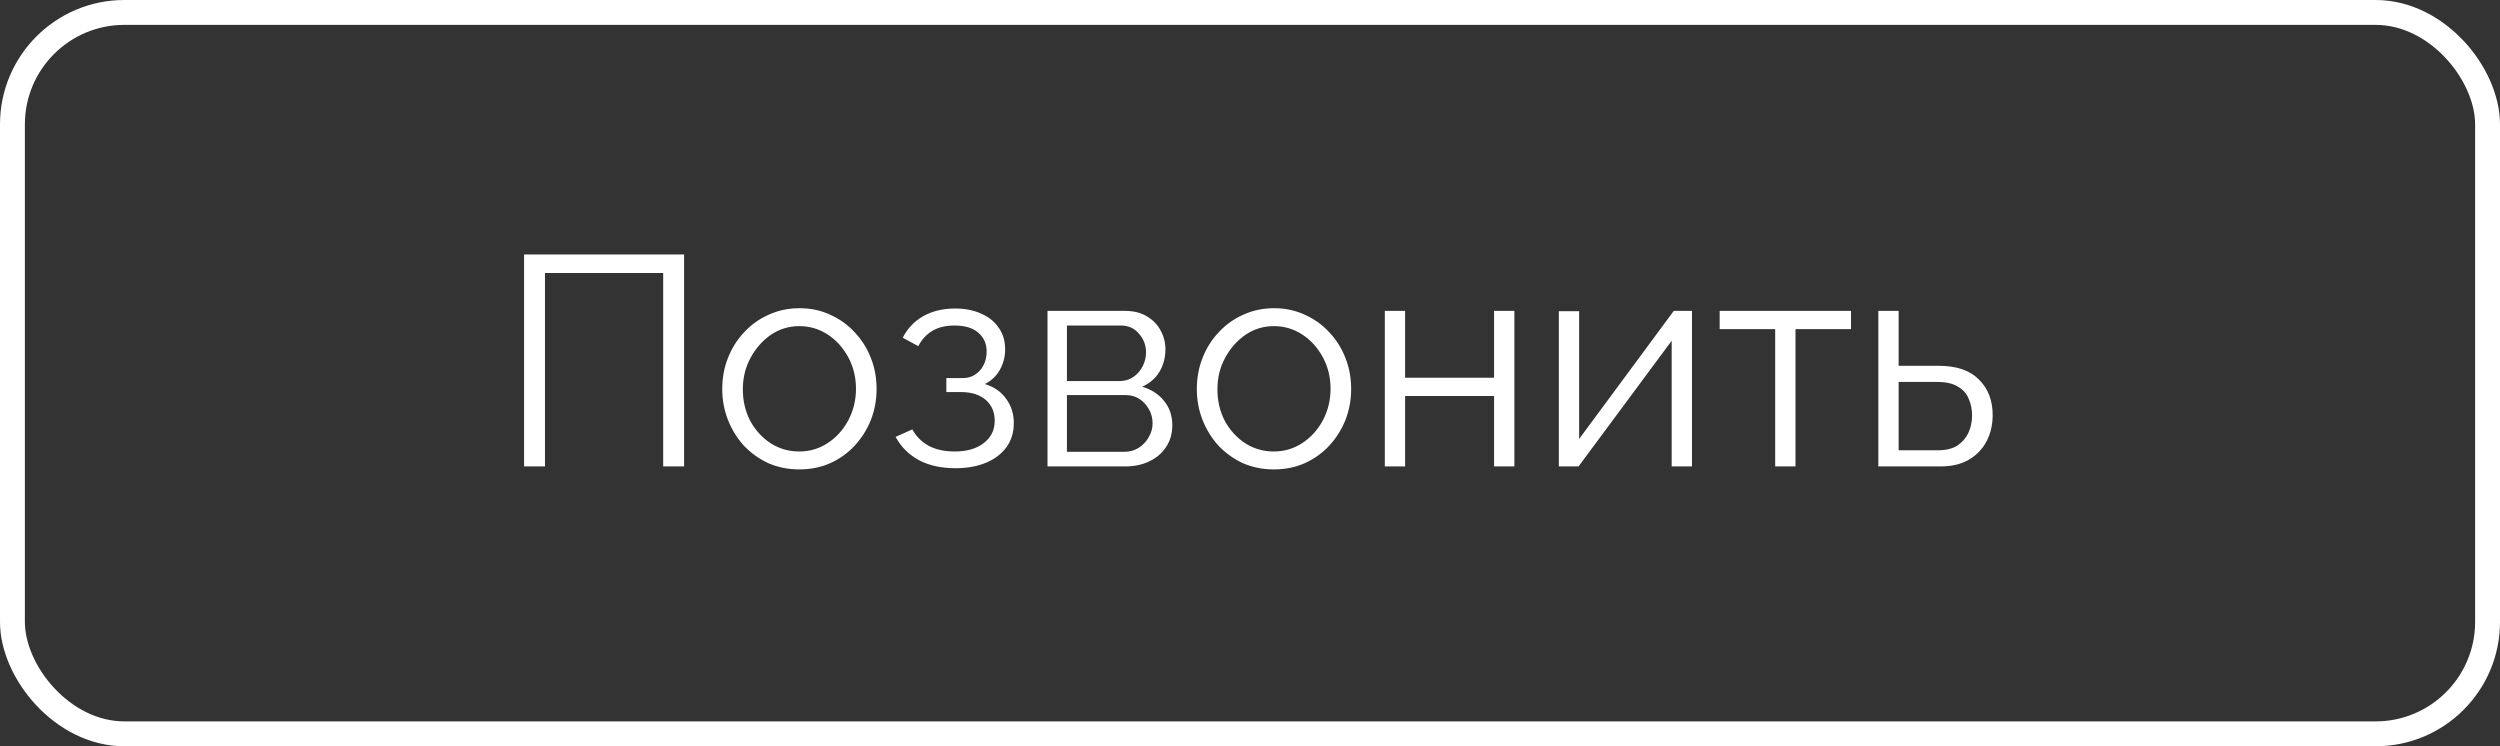
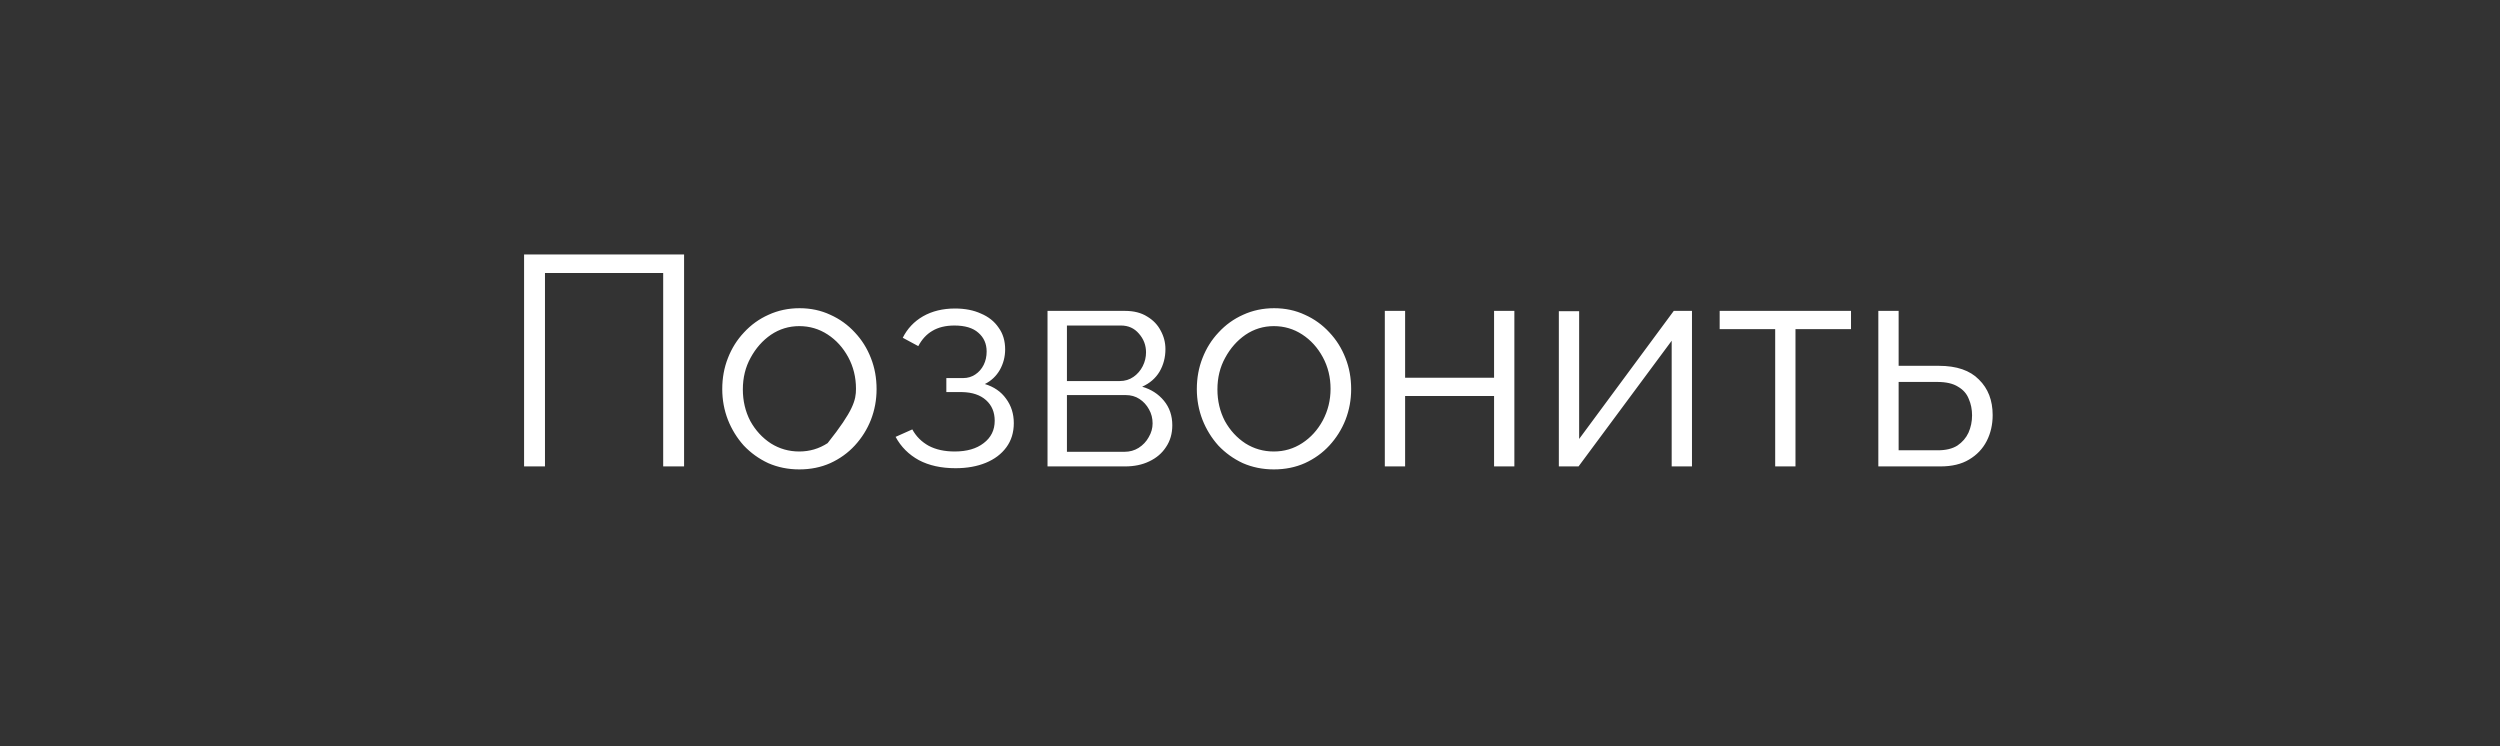
<svg xmlns="http://www.w3.org/2000/svg" width="201" height="60" viewBox="0 0 201 60" fill="none">
  <rect x="0" y="0" width="201" height="60" fill="#333333" stroke="none" />
-   <rect x="1" y="1" width="199" height="58" rx="9" stroke="white" stroke-width="2" />
-   <path d="M42.136 37.5V20.46H55V37.5H53.32V21.948H43.816V37.5H42.136ZM64.261 37.74C63.365 37.74 62.533 37.572 61.765 37.236C61.013 36.884 60.357 36.412 59.797 35.82C59.253 35.212 58.829 34.524 58.525 33.756C58.221 32.972 58.069 32.148 58.069 31.284C58.069 30.388 58.221 29.556 58.525 28.788C58.829 28.004 59.261 27.316 59.821 26.724C60.381 26.116 61.037 25.644 61.789 25.308C62.557 24.956 63.389 24.78 64.285 24.78C65.181 24.78 66.005 24.956 66.757 25.308C67.509 25.644 68.165 26.116 68.725 26.724C69.285 27.316 69.717 28.004 70.021 28.788C70.325 29.556 70.477 30.388 70.477 31.284C70.477 32.148 70.325 32.972 70.021 33.756C69.717 34.524 69.285 35.212 68.725 35.82C68.181 36.412 67.525 36.884 66.757 37.236C66.005 37.572 65.173 37.74 64.261 37.74ZM59.725 31.308C59.725 32.236 59.925 33.084 60.325 33.852C60.741 34.604 61.293 35.204 61.981 35.652C62.669 36.084 63.429 36.3 64.261 36.3C65.093 36.3 65.853 36.076 66.541 35.628C67.229 35.18 67.781 34.572 68.197 33.804C68.613 33.02 68.821 32.172 68.821 31.26C68.821 30.332 68.613 29.484 68.197 28.716C67.781 27.948 67.229 27.34 66.541 26.892C65.853 26.444 65.093 26.22 64.261 26.22C63.429 26.22 62.669 26.452 61.981 26.916C61.309 27.38 60.765 27.996 60.349 28.764C59.933 29.516 59.725 30.364 59.725 31.308ZM76.83 37.644C75.678 37.644 74.694 37.428 73.878 36.996C73.062 36.548 72.438 35.924 72.006 35.124L73.35 34.524C73.654 35.084 74.094 35.524 74.67 35.844C75.246 36.148 75.942 36.3 76.758 36.3C77.734 36.3 78.51 36.076 79.086 35.628C79.678 35.18 79.974 34.58 79.974 33.828C79.974 33.14 79.742 32.588 79.278 32.172C78.814 31.756 78.174 31.54 77.358 31.524H76.086V30.396H77.454C77.806 30.396 78.126 30.3 78.414 30.108C78.702 29.916 78.926 29.66 79.086 29.34C79.246 29.02 79.326 28.66 79.326 28.26C79.326 27.636 79.102 27.132 78.654 26.748C78.222 26.364 77.582 26.172 76.734 26.172C76.03 26.172 75.438 26.316 74.958 26.604C74.494 26.876 74.118 27.284 73.83 27.828L72.582 27.156C72.95 26.42 73.494 25.844 74.214 25.428C74.95 25.012 75.806 24.804 76.782 24.804C77.582 24.804 78.278 24.94 78.87 25.212C79.478 25.468 79.95 25.844 80.286 26.34C80.638 26.82 80.814 27.404 80.814 28.092C80.814 28.684 80.67 29.236 80.382 29.748C80.094 30.244 79.694 30.62 79.182 30.876C79.918 31.1 80.486 31.492 80.886 32.052C81.302 32.612 81.51 33.268 81.51 34.02C81.51 34.772 81.31 35.42 80.91 35.964C80.51 36.508 79.958 36.924 79.254 37.212C78.55 37.5 77.742 37.644 76.83 37.644ZM84.221 37.5V24.996H90.461C91.165 24.996 91.757 25.148 92.237 25.452C92.717 25.74 93.077 26.116 93.317 26.58C93.573 27.044 93.701 27.54 93.701 28.068C93.701 28.74 93.541 29.348 93.221 29.892C92.901 30.42 92.437 30.82 91.829 31.092C92.549 31.3 93.133 31.676 93.581 32.22C94.029 32.764 94.253 33.42 94.253 34.188C94.253 34.86 94.085 35.444 93.749 35.94C93.429 36.436 92.981 36.82 92.405 37.092C91.845 37.364 91.197 37.5 90.461 37.5H84.221ZM85.781 36.324H90.413C90.829 36.324 91.205 36.22 91.541 36.012C91.893 35.788 92.165 35.5 92.357 35.148C92.565 34.796 92.669 34.428 92.669 34.044C92.669 33.628 92.573 33.252 92.381 32.916C92.189 32.564 91.933 32.284 91.613 32.076C91.293 31.868 90.925 31.764 90.509 31.764H85.781V36.324ZM85.781 30.636H90.029C90.445 30.636 90.813 30.524 91.133 30.3C91.453 30.076 91.701 29.788 91.877 29.436C92.053 29.084 92.141 28.716 92.141 28.332C92.141 27.756 91.949 27.252 91.565 26.82C91.197 26.388 90.717 26.172 90.125 26.172H85.781V30.636ZM102.417 37.74C101.521 37.74 100.689 37.572 99.921 37.236C99.169 36.884 98.513 36.412 97.953 35.82C97.409 35.212 96.985 34.524 96.681 33.756C96.377 32.972 96.225 32.148 96.225 31.284C96.225 30.388 96.377 29.556 96.681 28.788C96.985 28.004 97.417 27.316 97.977 26.724C98.537 26.116 99.193 25.644 99.945 25.308C100.713 24.956 101.545 24.78 102.441 24.78C103.337 24.78 104.161 24.956 104.913 25.308C105.665 25.644 106.321 26.116 106.881 26.724C107.441 27.316 107.873 28.004 108.177 28.788C108.481 29.556 108.633 30.388 108.633 31.284C108.633 32.148 108.481 32.972 108.177 33.756C107.873 34.524 107.441 35.212 106.881 35.82C106.337 36.412 105.681 36.884 104.913 37.236C104.161 37.572 103.329 37.74 102.417 37.74ZM97.881 31.308C97.881 32.236 98.081 33.084 98.481 33.852C98.897 34.604 99.449 35.204 100.137 35.652C100.825 36.084 101.585 36.3 102.417 36.3C103.249 36.3 104.009 36.076 104.697 35.628C105.385 35.18 105.937 34.572 106.353 33.804C106.769 33.02 106.977 32.172 106.977 31.26C106.977 30.332 106.769 29.484 106.353 28.716C105.937 27.948 105.385 27.34 104.697 26.892C104.009 26.444 103.249 26.22 102.417 26.22C101.585 26.22 100.825 26.452 100.137 26.916C99.465 27.38 98.921 27.996 98.505 28.764C98.089 29.516 97.881 30.364 97.881 31.308ZM111.339 37.5V24.996H112.971V30.372H120.123V24.996H121.755V37.5H120.123V31.836H112.971V37.5H111.339ZM125.331 37.5V25.02H126.963V35.292L134.571 24.996H136.035V37.5H134.403V27.396L126.915 37.5H125.331ZM142.725 37.5V26.46H138.261V24.996H148.821V26.46H144.357V37.5H142.725ZM151.018 37.5V24.996H152.65V29.412H155.89C157.314 29.412 158.386 29.78 159.106 30.516C159.842 31.236 160.21 32.188 160.21 33.372C160.21 34.14 160.05 34.836 159.73 35.46C159.41 36.084 158.938 36.58 158.314 36.948C157.706 37.316 156.938 37.5 156.01 37.5H151.018ZM152.65 36.204H155.794C156.45 36.204 156.978 36.076 157.378 35.82C157.778 35.548 158.074 35.204 158.266 34.788C158.458 34.356 158.554 33.892 158.554 33.396C158.554 32.916 158.466 32.476 158.29 32.076C158.13 31.66 157.842 31.332 157.426 31.092C157.026 30.836 156.466 30.708 155.746 30.708H152.65V36.204Z" fill="white" />
+   <path d="M42.136 37.5V20.46H55V37.5H53.32V21.948H43.816V37.5H42.136ZM64.261 37.74C63.365 37.74 62.533 37.572 61.765 37.236C61.013 36.884 60.357 36.412 59.797 35.82C59.253 35.212 58.829 34.524 58.525 33.756C58.221 32.972 58.069 32.148 58.069 31.284C58.069 30.388 58.221 29.556 58.525 28.788C58.829 28.004 59.261 27.316 59.821 26.724C60.381 26.116 61.037 25.644 61.789 25.308C62.557 24.956 63.389 24.78 64.285 24.78C65.181 24.78 66.005 24.956 66.757 25.308C67.509 25.644 68.165 26.116 68.725 26.724C69.285 27.316 69.717 28.004 70.021 28.788C70.325 29.556 70.477 30.388 70.477 31.284C70.477 32.148 70.325 32.972 70.021 33.756C69.717 34.524 69.285 35.212 68.725 35.82C68.181 36.412 67.525 36.884 66.757 37.236C66.005 37.572 65.173 37.74 64.261 37.74ZM59.725 31.308C59.725 32.236 59.925 33.084 60.325 33.852C60.741 34.604 61.293 35.204 61.981 35.652C62.669 36.084 63.429 36.3 64.261 36.3C65.093 36.3 65.853 36.076 66.541 35.628C68.613 33.02 68.821 32.172 68.821 31.26C68.821 30.332 68.613 29.484 68.197 28.716C67.781 27.948 67.229 27.34 66.541 26.892C65.853 26.444 65.093 26.22 64.261 26.22C63.429 26.22 62.669 26.452 61.981 26.916C61.309 27.38 60.765 27.996 60.349 28.764C59.933 29.516 59.725 30.364 59.725 31.308ZM76.83 37.644C75.678 37.644 74.694 37.428 73.878 36.996C73.062 36.548 72.438 35.924 72.006 35.124L73.35 34.524C73.654 35.084 74.094 35.524 74.67 35.844C75.246 36.148 75.942 36.3 76.758 36.3C77.734 36.3 78.51 36.076 79.086 35.628C79.678 35.18 79.974 34.58 79.974 33.828C79.974 33.14 79.742 32.588 79.278 32.172C78.814 31.756 78.174 31.54 77.358 31.524H76.086V30.396H77.454C77.806 30.396 78.126 30.3 78.414 30.108C78.702 29.916 78.926 29.66 79.086 29.34C79.246 29.02 79.326 28.66 79.326 28.26C79.326 27.636 79.102 27.132 78.654 26.748C78.222 26.364 77.582 26.172 76.734 26.172C76.03 26.172 75.438 26.316 74.958 26.604C74.494 26.876 74.118 27.284 73.83 27.828L72.582 27.156C72.95 26.42 73.494 25.844 74.214 25.428C74.95 25.012 75.806 24.804 76.782 24.804C77.582 24.804 78.278 24.94 78.87 25.212C79.478 25.468 79.95 25.844 80.286 26.34C80.638 26.82 80.814 27.404 80.814 28.092C80.814 28.684 80.67 29.236 80.382 29.748C80.094 30.244 79.694 30.62 79.182 30.876C79.918 31.1 80.486 31.492 80.886 32.052C81.302 32.612 81.51 33.268 81.51 34.02C81.51 34.772 81.31 35.42 80.91 35.964C80.51 36.508 79.958 36.924 79.254 37.212C78.55 37.5 77.742 37.644 76.83 37.644ZM84.221 37.5V24.996H90.461C91.165 24.996 91.757 25.148 92.237 25.452C92.717 25.74 93.077 26.116 93.317 26.58C93.573 27.044 93.701 27.54 93.701 28.068C93.701 28.74 93.541 29.348 93.221 29.892C92.901 30.42 92.437 30.82 91.829 31.092C92.549 31.3 93.133 31.676 93.581 32.22C94.029 32.764 94.253 33.42 94.253 34.188C94.253 34.86 94.085 35.444 93.749 35.94C93.429 36.436 92.981 36.82 92.405 37.092C91.845 37.364 91.197 37.5 90.461 37.5H84.221ZM85.781 36.324H90.413C90.829 36.324 91.205 36.22 91.541 36.012C91.893 35.788 92.165 35.5 92.357 35.148C92.565 34.796 92.669 34.428 92.669 34.044C92.669 33.628 92.573 33.252 92.381 32.916C92.189 32.564 91.933 32.284 91.613 32.076C91.293 31.868 90.925 31.764 90.509 31.764H85.781V36.324ZM85.781 30.636H90.029C90.445 30.636 90.813 30.524 91.133 30.3C91.453 30.076 91.701 29.788 91.877 29.436C92.053 29.084 92.141 28.716 92.141 28.332C92.141 27.756 91.949 27.252 91.565 26.82C91.197 26.388 90.717 26.172 90.125 26.172H85.781V30.636ZM102.417 37.74C101.521 37.74 100.689 37.572 99.921 37.236C99.169 36.884 98.513 36.412 97.953 35.82C97.409 35.212 96.985 34.524 96.681 33.756C96.377 32.972 96.225 32.148 96.225 31.284C96.225 30.388 96.377 29.556 96.681 28.788C96.985 28.004 97.417 27.316 97.977 26.724C98.537 26.116 99.193 25.644 99.945 25.308C100.713 24.956 101.545 24.78 102.441 24.78C103.337 24.78 104.161 24.956 104.913 25.308C105.665 25.644 106.321 26.116 106.881 26.724C107.441 27.316 107.873 28.004 108.177 28.788C108.481 29.556 108.633 30.388 108.633 31.284C108.633 32.148 108.481 32.972 108.177 33.756C107.873 34.524 107.441 35.212 106.881 35.82C106.337 36.412 105.681 36.884 104.913 37.236C104.161 37.572 103.329 37.74 102.417 37.74ZM97.881 31.308C97.881 32.236 98.081 33.084 98.481 33.852C98.897 34.604 99.449 35.204 100.137 35.652C100.825 36.084 101.585 36.3 102.417 36.3C103.249 36.3 104.009 36.076 104.697 35.628C105.385 35.18 105.937 34.572 106.353 33.804C106.769 33.02 106.977 32.172 106.977 31.26C106.977 30.332 106.769 29.484 106.353 28.716C105.937 27.948 105.385 27.34 104.697 26.892C104.009 26.444 103.249 26.22 102.417 26.22C101.585 26.22 100.825 26.452 100.137 26.916C99.465 27.38 98.921 27.996 98.505 28.764C98.089 29.516 97.881 30.364 97.881 31.308ZM111.339 37.5V24.996H112.971V30.372H120.123V24.996H121.755V37.5H120.123V31.836H112.971V37.5H111.339ZM125.331 37.5V25.02H126.963V35.292L134.571 24.996H136.035V37.5H134.403V27.396L126.915 37.5H125.331ZM142.725 37.5V26.46H138.261V24.996H148.821V26.46H144.357V37.5H142.725ZM151.018 37.5V24.996H152.65V29.412H155.89C157.314 29.412 158.386 29.78 159.106 30.516C159.842 31.236 160.21 32.188 160.21 33.372C160.21 34.14 160.05 34.836 159.73 35.46C159.41 36.084 158.938 36.58 158.314 36.948C157.706 37.316 156.938 37.5 156.01 37.5H151.018ZM152.65 36.204H155.794C156.45 36.204 156.978 36.076 157.378 35.82C157.778 35.548 158.074 35.204 158.266 34.788C158.458 34.356 158.554 33.892 158.554 33.396C158.554 32.916 158.466 32.476 158.29 32.076C158.13 31.66 157.842 31.332 157.426 31.092C157.026 30.836 156.466 30.708 155.746 30.708H152.65V36.204Z" fill="white" />
</svg>